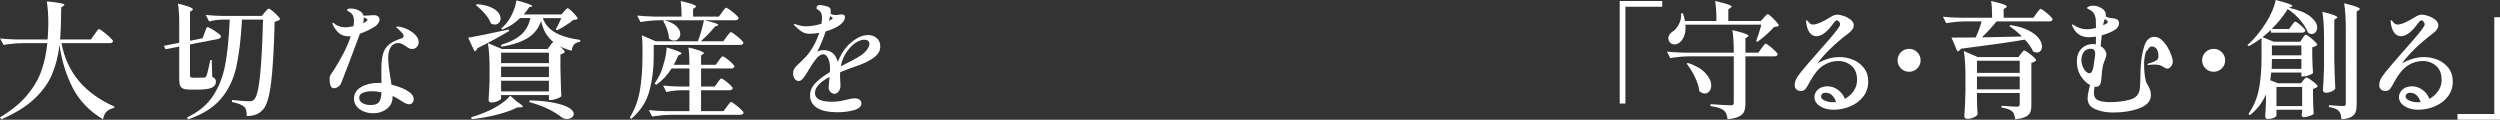
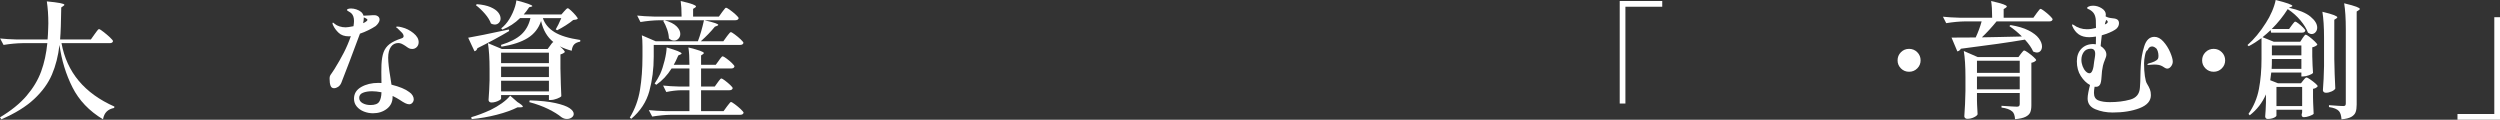
<svg xmlns="http://www.w3.org/2000/svg" width="710" height="34" version="1.1" viewBox="0 0 710 34">
  <rect x="0" y="0" width="710" height="34" fill="#333333" stroke="none" />
  <defs>
    <style>
      .cls-1 {
        fill: #fff;
      }
    </style>
  </defs>
  <g>
    <g id="_レイヤー_1" data-name="レイヤー_1">
      <g>
        <g>
          <path class="cls-1" d="M461.617,29.4h-1.617V.288h12.076v1.617h-10.459v27.495Z" />
          <g>
-             <path class="cls-1" d="M500.261,13.694c.12-.144.27-.335.45-.575.18-.239.323-.419.431-.539.107-.119.21-.18.305-.18.144,0,.498.216,1.06.648.563.431,1.097.892,1.6,1.384s.755.821.755.988c-.072.384-.384.575-.935.575h-8.23v13.406c0,.935-.12,1.689-.359,2.264-.24.575-.725,1.048-1.456,1.42-.731.371-1.814.629-3.252.772-.072-.574-.186-1.06-.341-1.455-.156-.396-.378-.725-.665-.989-.384-.312-.869-.569-1.456-.772s-1.384-.378-2.39-.521v-.539c3.211.216,5.116.323,5.715.323.359,0,.599-.06.719-.18.119-.119.18-.323.18-.611v-13.118h-12.651c-1.702.023-3.499.191-5.391.503l-.934-1.834c1.317.145,2.911.24,4.78.288h14.197c0-2.683-.132-4.816-.396-6.398,1.725.407,2.923.736,3.594.988s1.006.462,1.006.629c0,.072-.096.18-.287.324l-.611.358v4.098h3.665l.899-1.258ZM500.944,4.996c.12-.119.3-.311.539-.574s.432-.396.575-.396.472.234.988.701c.515.467,1,.965,1.456,1.491.454.528.683.875.683,1.042-.145.144-.312.24-.503.288-.193.048-.468.084-.827.107-.623.696-1.384,1.443-2.281,2.246-.899.803-1.732,1.468-2.498,1.994l-.323-.251c.551-1.486,1.042-3.031,1.473-4.636h-21.564c.023.191.036.455.036.79,0,1.006-.162,1.882-.485,2.624s-.737,1.306-1.24,1.689c-.455.336-.935.503-1.438.503-.359,0-.678-.089-.952-.269-.275-.18-.485-.437-.63-.773-.096-.215-.144-.454-.144-.719,0-.383.114-.742.341-1.077.228-.336.533-.612.917-.827.695-.454,1.282-1.155,1.761-2.102.479-.947.683-1.959.611-3.038l.503-.036c.312.887.503,1.618.575,2.193h8.949c0-2.324-.12-4.217-.359-5.679,1.773.407,2.995.731,3.666.97.67.239,1.006.444,1.006.611,0,.12-.096.24-.287.359l-.647.396v3.343h9.236l.863-.971ZM479.343,17.863c2.276.767,3.953,1.743,5.032,2.929s1.618,2.342,1.618,3.468c0,.671-.174,1.222-.521,1.653-.348.432-.785.648-1.312.648-.503,0-1.018-.228-1.545-.684-.144-1.245-.557-2.57-1.24-3.971-.683-1.401-1.468-2.677-2.354-3.827l.323-.216Z" />
-             <path class="cls-1" d="M526.297,16.982c1.245.516,2.27,1.293,3.073,2.336.802,1.042,1.204,2.319,1.204,3.828,0,1.654-.473,3.085-1.42,4.295-.947,1.21-2.18,2.134-3.701,2.767-1.522.635-3.097.953-4.727.953-1.534,0-2.822-.341-3.864-1.024s-1.563-1.539-1.563-2.57c0-.815.336-1.527,1.007-2.139.67-.611,1.569-.917,2.695-.917,1.03,0,2.001.318,2.911.953s1.593,1.504,2.048,2.606c1.031-.575,1.863-1.329,2.498-2.264.634-.935.952-1.964.952-3.091,0-1.773-.526-3.114-1.582-4.026-1.054-.91-2.324-1.366-3.809-1.366s-2.888.425-4.205,1.276-2.552,2.318-3.702,4.402c-.574,1.103-1.024,1.851-1.348,2.246s-.772.593-1.348.593c-.503,0-.917-.15-1.24-.45-.323-.299-.485-.688-.485-1.168,0-.815.251-1.605.754-2.372.504-.767,1.45-1.953,2.84-3.559-.072.072.826-.957,2.695-3.091,2.852-3.187,4.745-5.403,5.68-6.649.095-.144.233-.335.413-.575.18-.239.312-.449.396-.629s.126-.341.126-.485c0-.239-.096-.48-.287-.719-.193-.239-.396-.359-.612-.359-.264,0-.563.228-.898.683-1.797,2.54-3.439,3.81-4.924,3.81-.742,0-1.366-.312-1.869-.935-.503-.622-.839-1.509-1.006-2.659-.049-.264-.072-.48-.072-.648,0-.095.012-.173.036-.233.023-.06.06-.09.107-.09.096,0,.264.156.503.467.383.528.815.791,1.294.791,1.054,0,2.719-.706,4.996-2.121.67-.455,1.318-.683,1.941-.683.526,0,1.161.132,1.905.396.742.264,1.389.623,1.941,1.078.55.455.826.97.826,1.545,0,.407-.144.808-.432,1.204-.287.395-.719.808-1.293,1.24-3.643,2.755-6.518,5.547-8.626,8.374,2.156-1.198,4.252-1.797,6.289-1.797,1.342,0,2.636.258,3.882.773ZM521.445,28.969c-.6-1.75-1.594-2.624-2.983-2.624-.431,0-.755.102-.97.305-.216.204-.323.449-.323.737,0,.48.365.874,1.096,1.186s1.492.467,2.282.467c.216,0,.515-.023.899-.071Z" />
-           </g>
+             </g>
          <path class="cls-1" d="M539.863,19.427c-.635-.635-.952-1.395-.952-2.282,0-.91.317-1.683.952-2.319.635-.634,1.408-.952,2.319-.952s1.683.318,2.319.952c.634.636.952,1.408.952,2.319,0,.887-.318,1.648-.952,2.282-.636.635-1.408.952-2.319.952s-1.684-.317-2.319-.952Z" />
          <g>
            <path class="cls-1" d="M568.377,10.496c1.761-.048,3.396-.084,4.905-.108.191-.023.503-.036.935-.036-1.103-1.102-2.289-2.085-3.559-2.947l.324-.287c2.085.336,3.797.844,5.139,1.527,1.341.683,2.312,1.433,2.911,2.246.599.815.899,1.582.899,2.301,0,.503-.132.917-.396,1.24s-.623.485-1.078.485c-.264,0-.611-.096-1.042-.287-.407-.983-1.186-2.109-2.336-3.379-4.313.743-10.375,1.606-18.186,2.588-.216.408-.551.659-1.006.755l-1.653-3.918c2.659,0,4.947-.012,6.864-.035.695-1.486,1.258-3.007,1.689-4.565h-4.672c-1.702.024-3.498.193-5.391.503l-.934-1.833c1.317.144,2.911.239,4.78.287h9.201c0-2.012-.097-3.594-.288-4.744,1.677.383,2.84.695,3.486.934.648.24.971.444.971.612,0,.12-.097.239-.288.359l-.611.395v2.444h8.446l.899-1.258c.096-.119.233-.299.413-.538s.324-.419.432-.539.21-.18.305-.18c.144,0,.503.215,1.078.647.575.431,1.108.887,1.6,1.366.49.48.736.803.736.97-.096.384-.395.575-.898.575h-15.024c-1.366,1.677-2.755,3.188-4.168,4.529,1.917-.023,3.756-.06,5.517-.107ZM561.458,28.501l.036,1.258c.023.958.071,1.857.144,2.695-.097.288-.444.575-1.042.863-.6.288-1.235.432-1.905.432-.24,0-.438-.072-.593-.216-.156-.144-.233-.312-.233-.503.167-2.156.274-4.552.323-7.188v-3.99c0-3.02-.156-5.475-.468-7.369l3.953,1.725h11.574l.683-.934c.095-.096.21-.234.341-.414.131-.18.245-.311.341-.395.095-.084.191-.127.287-.127.144,0,.497.198,1.06.593.563.396,1.09.815,1.582,1.258.49.444.736.749.736.916-.096.144-.269.288-.521.432-.251.144-.533.239-.844.287v12.076c0,.839-.107,1.509-.323,2.013-.216.503-.659.922-1.329,1.257-.671.335-1.666.563-2.983.683-.071-1.077-.336-1.809-.79-2.192-.648-.575-1.666-.947-3.056-1.115v-.503c2.421.168,3.882.252,4.385.252.287,0,.49-.06.611-.18s.18-.312.18-.575v-3.127h-12.147v2.085ZM573.606,20.702v-3.45h-12.147v3.45h12.147ZM561.458,21.744v3.63h12.147v-3.63h-12.147Z" />
-             <path class="cls-1" d="M614.388,11.789c.802.887,1.449,1.905,1.94,3.055.491,1.151.737,2.037.737,2.66,0,.48-.162.929-.485,1.348-.323.42-.678.63-1.06.63-.239,0-.462-.066-.665-.198-.204-.132-.33-.21-.378-.234-.239-.167-.48-.299-.719-.396-.455-.215-1.126-.323-2.012-.323-.287,0-.575.018-.863.054-.288.036-.528.054-.719.054-.216,0-.323-.048-.323-.145,0-.071.131-.167.396-.287.598-.144,1.143-.329,1.635-.557.491-.228.821-.485.988-.772.096-.191.145-.468.145-.826,0-.455-.072-.905-.216-1.349-.144-.442-.336-.736-.575-.881-.359-.287-.707-.431-1.042-.431-.551,0-.97.348-1.258,1.042-.312.071-.556.551-.736,1.438-.18.886-.27,1.666-.27,2.336,0,1.366.078,2.576.234,3.63.155,1.055.353,1.761.592,2.121.384.623.666,1.168.846,1.635.18.468.269,1.013.269,1.636,0,1.629-1.067,2.857-3.198,3.684-2.134.826-4.685,1.239-7.656,1.239-1.774,0-3.402-.305-4.888-.916-1.486-.612-2.228-1.636-2.228-3.074,0-.431.066-1,.198-1.707.131-.706.294-1.407.485-2.103-1.006-.55-1.882-1.407-2.624-2.57-.742-1.161-1.114-2.557-1.114-4.186,0-1.486.431-2.672,1.293-3.559.863-.886,2.001-1.329,3.414-1.329.12,0,.348.024.684.071,0-.957.012-1.689.035-2.192-.767.12-1.414.18-1.94.18-1.175,0-2.152-.264-2.93-.79-.779-.528-1.395-1.318-1.851-2.373l-.071-.359c0-.071.035-.107.107-.107s.191.049.359.144c.503.384,1.078.683,1.725.899s1.318.323,2.012.323c.815,0,1.677-.119,2.588-.359,0-1.173-.012-1.905-.035-2.192-.049-.719-.204-1.311-.468-1.779-.264-.467-.683-.868-1.257-1.204-.145-.071-.27-.131-.378-.18-.108-.048-.198-.095-.27-.144-.071-.048-.107-.107-.107-.18,0-.144.162-.287.485-.431.323-.145.724-.216,1.204-.216.863,0,1.684.246,2.462.737s1.168,1.096,1.168,1.814c0,.072-.024.228-.071.467.406.265.946.432,1.617.504.791.048,1.354.179,1.689.395.336.216.503.575.503,1.078,0,.336-.089.665-.269.988s-.462.605-.844.844c-.887.575-2.145,1.103-3.774,1.582l-.108.971c-.023.264-.06.569-.107.916-.048.348-.084.737-.107,1.169.479.287.868.641,1.168,1.059.299.42.449.869.449,1.349,0,.264-.036.491-.107.683-.049.191-.156.48-.323.863-.216.503-.396,1.042-.539,1.617-.216.959-.348,2.002-.396,3.127,0,.096-.024.372-.071.826-.049.456-.133.851-.252,1.187-.239.574-.659.863-1.258.863-.168,0-.3-.013-.395-.036-.12.671-.18,1.257-.18,1.761,0,1.077.413,1.785,1.239,2.12.827.336,1.911.503,3.254.503,2.131,0,4.061-.239,5.786-.718,1.725-.48,2.647-1.593,2.767-3.343.048-.432.084-1.018.108-1.761.023-.742.035-1.258.035-1.545,0-.335.012-.815.036-1.438.023-.622.048-1.102.072-1.437.095-1.989.424-3.869.988-5.643.563-1.773,1.527-2.659,2.893-2.659.886,0,1.732.444,2.535,1.329ZM591.457,18.797c.228.6.521,1.085.881,1.456.359.372.719.557,1.078.557.695,0,1.138-1.115,1.329-3.343.023-.191.078-.521.162-.988s.127-.868.127-1.204c0-.958-.408-1.438-1.222-1.438-.912,0-1.588.318-2.031.953s-.665,1.359-.665,2.174c0,.623.114,1.235.341,1.833ZM597.297,7.189l.863-.432c.288-.144.432-.335.432-.575,0-.167-.144-.347-.432-.538l-.395-.252c-.24.623-.384,1.138-.432,1.545l-.036.252Z" />
+             <path class="cls-1" d="M614.388,11.789c.802.887,1.449,1.905,1.94,3.055.491,1.151.737,2.037.737,2.66,0,.48-.162.929-.485,1.348-.323.42-.678.63-1.06.63-.239,0-.462-.066-.665-.198-.204-.132-.33-.21-.378-.234-.239-.167-.48-.299-.719-.396-.455-.215-1.126-.323-2.012-.323-.287,0-.575.018-.863.054-.288.036-.528.054-.719.054-.216,0-.323-.048-.323-.145,0-.071.131-.167.396-.287.598-.144,1.143-.329,1.635-.557.491-.228.821-.485.988-.772.096-.191.145-.468.145-.826,0-.455-.072-.905-.216-1.349-.144-.442-.336-.736-.575-.881-.359-.287-.707-.431-1.042-.431-.551,0-.97.348-1.258,1.042-.312.071-.556.551-.736,1.438-.18.886-.27,1.666-.27,2.336,0,1.366.078,2.576.234,3.63.155,1.055.353,1.761.592,2.121.384.623.666,1.168.846,1.635.18.468.269,1.013.269,1.636,0,1.629-1.067,2.857-3.198,3.684-2.134.826-4.685,1.239-7.656,1.239-1.774,0-3.402-.305-4.888-.916-1.486-.612-2.228-1.636-2.228-3.074,0-.431.066-1,.198-1.707.131-.706.294-1.407.485-2.103-1.006-.55-1.882-1.407-2.624-2.57-.742-1.161-1.114-2.557-1.114-4.186,0-1.486.431-2.672,1.293-3.559.863-.886,2.001-1.329,3.414-1.329.12,0,.348.024.684.071,0-.957.012-1.689.035-2.192-.767.12-1.414.18-1.94.18-1.175,0-2.152-.264-2.93-.79-.779-.528-1.395-1.318-1.851-2.373l-.071-.359c0-.071.035-.107.107-.107s.191.049.359.144c.503.384,1.078.683,1.725.899s1.318.323,2.012.323c.815,0,1.677-.119,2.588-.359,0-1.173-.012-1.905-.035-2.192-.049-.719-.204-1.311-.468-1.779-.264-.467-.683-.868-1.257-1.204-.145-.071-.27-.131-.378-.18-.108-.048-.198-.095-.27-.144-.071-.048-.107-.107-.107-.18,0-.144.162-.287.485-.431.323-.145.724-.216,1.204-.216.863,0,1.684.246,2.462.737s1.168,1.096,1.168,1.814c0,.072-.024.228-.071.467.406.265.946.432,1.617.504.791.048,1.354.179,1.689.395.336.216.503.575.503,1.078,0,.336-.089.665-.269.988s-.462.605-.844.844c-.887.575-2.145,1.103-3.774,1.582l-.108.971c-.023.264-.06.569-.107.916-.048.348-.084.737-.107,1.169.479.287.868.641,1.168,1.059.299.42.449.869.449,1.349,0,.264-.036.491-.107.683-.049.191-.156.48-.323.863-.216.503-.396,1.042-.539,1.617-.216.959-.348,2.002-.396,3.127,0,.096-.024.372-.071.826-.049.456-.133.851-.252,1.187-.239.574-.659.863-1.258.863-.168,0-.3-.013-.395-.036-.12.671-.18,1.257-.18,1.761,0,1.077.413,1.785,1.239,2.12.827.336,1.911.503,3.254.503,2.131,0,4.061-.239,5.786-.718,1.725-.48,2.647-1.593,2.767-3.343.048-.432.084-1.018.108-1.761.023-.742.035-1.258.035-1.545,0-.335.012-.815.036-1.438.023-.622.048-1.102.072-1.437.095-1.989.424-3.869.988-5.643.563-1.773,1.527-2.659,2.893-2.659.886,0,1.732.444,2.535,1.329ZM591.457,18.797c.228.6.521,1.085.881,1.456.359.372.719.557,1.078.557.695,0,1.138-1.115,1.329-3.343.023-.191.078-.521.162-.988s.127-.868.127-1.204c0-.958-.408-1.438-1.222-1.438-.912,0-1.588.318-2.031.953s-.665,1.359-.665,2.174c0,.623.114,1.235.341,1.833ZM597.297,7.189l.863-.432c.288-.144.432-.335.432-.575,0-.167-.144-.347-.432-.538c-.24.623-.384,1.138-.432,1.545l-.036.252Z" />
          </g>
          <path class="cls-1" d="M626.355,19.427c-.635-.635-.952-1.395-.952-2.282,0-.91.317-1.683.952-2.319.635-.634,1.408-.952,2.319-.952s1.683.318,2.319.952c.634.636.952,1.408.952,2.319,0,.887-.318,1.648-.952,2.282-.636.635-1.408.952-2.319.952s-1.684-.317-2.319-.952Z" />
          <g>
            <path class="cls-1" d="M653.917,10.854c.072-.095.173-.238.305-.431.132-.191.246-.335.341-.432.096-.095.191-.144.288-.144.144,0,.485.204,1.024.612s1.048.844,1.527,1.311c.479.467.719.785.719.953-.336.335-.815.574-1.438.718v2.48c.048,2.012.119,3.607.216,4.78-.144.216-.528.438-1.151.666s-1.163.341-1.617.341h-.539v-1.115h-8.555c-.048.407-.144,1.138-.287,2.192l2.192.863h6.541l.648-.826c.071-.096.21-.257.413-.485s.378-.341.521-.341c.145,0,.48.18,1.007.539.526.359,1.018.737,1.473,1.132.455.396.683.678.683.844-.287.384-.731.623-1.329.719v2.444l.036,1.509c.023,1.078.071,2.121.144,3.127-.12.191-.498.401-1.133.63-.635.227-1.181.341-1.635.341-.432,0-.648-.24-.648-.719.024-.024.072-.252.145-.683v-.719h-7.296v1.689c0,.096-.108.221-.323.378-.216.155-.516.287-.899.396-.384.107-.803.162-1.258.162-.239,0-.419-.072-.539-.216s-.18-.312-.18-.503c.096-1.031.168-2.337.216-3.917v-2.337c-1.031,2.372-2.564,4.349-4.6,5.931l-.359-.396c1.485-2.133,2.474-4.486,2.965-7.062.49-2.575.736-5.433.736-8.572v-5.894c-1.222.91-2.431,1.677-3.63,2.299l-.359-.323c1.87-1.629,3.618-3.737,5.248-6.325.647-.983,1.222-2.06,1.725-3.234s.851-2.253,1.042-3.235c3.163.791,4.745,1.354,4.745,1.689,0,.072-.108.156-.323.252l-.684.252c2.804.623,4.847,1.461,6.128,2.515,1.282,1.055,1.923,2.097,1.923,3.127,0,.528-.156.965-.467,1.311-.312.348-.683.521-1.115.521-.312,0-.659-.131-1.042-.395-.407-1.102-1.12-2.264-2.139-3.486-1.018-1.222-2.222-2.288-3.612-3.199-1.245,1.989-2.756,3.87-4.528,5.643h4.923l.755-1.042c.071-.096.185-.246.341-.45.155-.203.281-.353.378-.449.095-.096.191-.144.287-.144.144,0,.449.18.917.539.467.358.904.742,1.311,1.15s.611.696.611.863c-.096.384-.407.575-.934.575h-8.769l-.145-.719c-.647.623-1.414,1.293-2.299,2.012l3.198,1.294h7.512l.647-1.007ZM645.219,16.748c0,1.199-.023,2.134-.071,2.804h8.446v-2.804h-8.375ZM653.593,15.706v-2.803h-8.375v2.803h8.375ZM646.513,24.691v5.428h7.296v-5.428h-7.296ZM660.027,10.71c0-3.018-.156-5.474-.468-7.368,1.582.384,2.683.701,3.307.952.623.252.935.462.935.63,0,.096-.096.203-.288.323l-.574.359v11.106c.048,2.971.144,5.786.287,8.446-.144.287-.491.556-1.042.808s-1.09.378-1.617.378c-.265,0-.474-.072-.63-.216-.156-.144-.233-.311-.233-.503.167-2.06.274-4.349.323-6.864v-8.051ZM666.209,8.302c0-3.018-.156-5.474-.467-7.368,1.676.407,2.839.737,3.485.988.648.252.971.462.971.629,0,.097-.097.204-.288.324l-.611.395v26.417c0,.912-.102,1.636-.305,2.175-.204.539-.612.982-1.222,1.329-.612.347-1.54.581-2.786.701-.072-1.102-.312-1.882-.719-2.336-.503-.575-1.45-.958-2.839-1.151v-.539c2.228.168,3.581.252,4.061.252.264,0,.449-.054.557-.162.107-.107.162-.294.162-.557V8.302Z" />
-             <path class="cls-1" d="M692.309,16.982c1.245.516,2.27,1.293,3.073,2.336.802,1.042,1.204,2.319,1.204,3.828,0,1.654-.473,3.085-1.42,4.295-.947,1.21-2.18,2.134-3.701,2.767-1.522.635-3.097.953-4.727.953-1.534,0-2.822-.341-3.864-1.024s-1.563-1.539-1.563-2.57c0-.815.336-1.527,1.007-2.139.67-.611,1.569-.917,2.695-.917,1.03,0,2.001.318,2.911.953s1.593,1.504,2.048,2.606c1.031-.575,1.863-1.329,2.498-2.264.634-.935.952-1.964.952-3.091,0-1.773-.526-3.114-1.582-4.026-1.054-.91-2.324-1.366-3.809-1.366s-2.888.425-4.205,1.276-2.552,2.318-3.702,4.402c-.574,1.103-1.024,1.851-1.348,2.246s-.772.593-1.348.593c-.503,0-.917-.15-1.24-.45-.323-.299-.485-.688-.485-1.168,0-.815.251-1.605.754-2.372.504-.767,1.45-1.953,2.84-3.559-.072.072.826-.957,2.695-3.091,2.852-3.187,4.745-5.403,5.68-6.649.095-.144.233-.335.413-.575.18-.239.312-.449.396-.629s.126-.341.126-.485c0-.239-.096-.48-.287-.719-.193-.239-.396-.359-.612-.359-.264,0-.563.228-.898.683-1.797,2.54-3.439,3.81-4.924,3.81-.742,0-1.366-.312-1.869-.935-.503-.622-.839-1.509-1.006-2.659-.049-.264-.072-.48-.072-.648,0-.095.012-.173.036-.233.023-.06.06-.09.107-.09.096,0,.264.156.503.467.383.528.815.791,1.294.791,1.054,0,2.719-.706,4.996-2.121.67-.455,1.318-.683,1.941-.683.526,0,1.161.132,1.905.396.742.264,1.389.623,1.941,1.078.55.455.826.97.826,1.545,0,.407-.144.808-.432,1.204-.287.395-.719.808-1.293,1.24-3.643,2.755-6.518,5.547-8.626,8.374,2.156-1.198,4.252-1.797,6.289-1.797,1.342,0,2.636.258,3.882.773ZM687.457,28.969c-.6-1.75-1.594-2.624-2.983-2.624-.431,0-.755.102-.97.305-.216.204-.323.449-.323.737,0,.48.365.874,1.096,1.186.731.312,1.492.467,2.282.467.216,0,.515-.023.899-.071Z" />
          </g>
          <path class="cls-1" d="M708.383,4.888h1.617v29.112h-12.076v-1.617h10.459V4.888Z" />
        </g>
        <g>
          <path class="cls-1" d="M26.848,9.74c.119-.144.275-.359.467-.647.191-.288.353-.498.485-.63.132-.131.246-.198.341-.198.144,0,.545.252,1.204.755s1.282,1.031,1.87,1.582c.586.551.88.91.88,1.078-.071.383-.383.574-.934.574h-13.694c1.509,8.243,6.518,14.246,15.023,18.007l-.071.396c-.887.167-1.594.508-2.121,1.024-.528.515-.875,1.252-1.042,2.21-3.93-2.372-6.823-5.403-8.68-9.093-1.857-3.69-3.085-7.704-3.684-12.041-.358,3.115-1.072,5.919-2.138,8.411-1.067,2.492-2.756,4.816-5.068,6.972-2.312,2.157-5.421,4.074-9.327,5.751l-.359-.575c3.139-1.869,5.649-3.899,7.53-6.091,1.88-2.193,3.264-4.499,4.151-6.919.886-2.42,1.473-5.104,1.76-8.051h-7.044c-1.702.024-3.498.193-5.391.503L.036,10.926c1.318.144,2.911.239,4.78.287h8.698c.072-.718.132-1.833.18-3.342l.036-1.258c0-2.252-.144-4.325-.432-6.218,3.33.312,4.996.635,4.996.97,0,.097-.096.204-.287.323l-.611.432c-.049,4.121-.156,7.153-.324,9.093h8.734l1.042-1.473Z" />
-           <path class="cls-1" d="M58.122,9.273c.072-.168.162-.401.27-.701.107-.3.203-.521.287-.666.084-.144.173-.215.27-.215.144,0,.538.186,1.186.557.647.371,1.245.767,1.796,1.186s.826.713.826.881c-.023.383-.299.635-.826.754l-7.979,1.545v8.662c0,.312.054.521.162.629.108.108.342.163.701.163h1.618c.863,0,1.389-.013,1.582-.036.144-.023.257-.06.341-.108.084-.048.162-.144.234-.287.191-.335.574-1.869,1.15-4.6h.396l.144,4.78c.407.193.683.396.826.611.144.216.216.491.216.827,0,.719-.384,1.264-1.151,1.635-.767.372-2.085.557-3.953.557h-2.264c-.863,0-1.509-.096-1.94-.287-.432-.191-.725-.503-.881-.935-.156-.431-.234-1.054-.234-1.869v-9.129l-3.881.754-.468-.97,4.349-.863v-5.499c0-2.301-.12-4.181-.359-5.643,1.582.408,2.683.737,3.307.989.623.251.935.462.935.629,0,.096-.085.204-.252.323l-.575.396v8.23l3.595-.719.574-1.581ZM63.118,5.571c-1.198.024-2.443.193-3.737.503l-.97-1.833c1.317.144,2.911.239,4.78.287h11.141l.863-1.042c.096-.119.275-.323.539-.611.264-.288.468-.432.612-.432s.479.216,1.006.647c.526.432,1.024.893,1.491,1.384.468.491.701.821.701.989-.287.335-.803.563-1.545.683-.191,7.667-.528,13.442-1.006,17.323-.48,3.882-1.21,6.386-2.192,7.512-.575.695-1.253,1.198-2.03,1.509-.78.312-1.684.468-2.714.468.048-1.222-.168-2.085-.647-2.589-.599-.574-1.773-1.041-3.523-1.401l.036-.575c.863.096,1.779.18,2.749.251.971.072,1.672.108,2.103.108.335,0,.605-.036.808-.108.204-.071.401-.203.593-.395.719-.671,1.276-2.911,1.671-6.721.396-3.81.678-9.13.844-15.958h-5.966c-.312,5.655-.869,10.214-1.671,13.676-.803,3.463-2.259,6.422-4.367,8.877-2.109,2.457-5.188,4.379-9.237,5.769l-.359-.539c3.235-1.509,5.697-3.54,7.387-6.092,1.689-2.552,2.85-5.51,3.485-8.877.635-3.366,1.06-7.638,1.276-12.813h-2.121Z" />
          <path class="cls-1" d="M104.618,8.572c-.803.395-1.599.724-2.39.988-.647,1.773-1.611,4.349-2.893,7.727-1.283,3.379-2.091,5.475-2.426,6.29-.216.48-.516.844-.899,1.096-.384.252-.767.378-1.15.378-.48,0-.809-.239-.989-.719-.179-.479-.269-1.137-.269-1.976,0-.335.036-.593.107-.773.072-.18.239-.449.504-.808.071-.119.173-.269.305-.449.131-.18.292-.425.485-.737.982-1.582,1.857-3.114,2.624-4.6.766-1.486,1.437-3.056,2.012-4.709-.144.023-.336.036-.575.036-1.221,0-2.18-.33-2.875-.989-.696-.658-1.21-1.348-1.545-2.067-.144-.263-.216-.479-.216-.647,0-.119.048-.18.144-.18s.264.12.504.359c.335.287.784.521,1.348.701.563.18,1.143.269,1.743.269.406,0,1.15-.107,2.228-.323.095-.67.144-1.161.144-1.473,0-.983-.252-1.713-.755-2.193-.215-.191-.48-.371-.79-.538-.312-.168-.467-.3-.467-.396,0-.12.107-.221.323-.305.215-.084.503-.127.863-.127.479,0,.97.085,1.473.252,1.151.383,1.834.983,2.048,1.796.096-.023.198-.03.306-.017.107.012.233.005.377-.018.383,0,.755-.018,1.115-.054s.622-.054.79-.054h.503c.288,0,.528.049.719.144.239.097.425.24.557.432.132.193.198.407.198.647,0,.336-.114.671-.341,1.006-.229.336-.485.623-.773.863-.574.384-1.264.773-2.067,1.169ZM111.015,13.316c-.515.732-.772,1.756-.772,3.073,0,1.294.215,3.212.647,5.751.144.863.239,1.498.287,1.905,2.301.575,3.978,1.27,5.032,2.085.432.287.755.617.971.988.215.372.323.725.323,1.06,0,.384-.127.719-.378,1.006-.252.288-.557.432-.917.432-.336,0-.719-.108-1.15-.323-.432-.216-.947-.528-1.545-.935-.552-.359-1.222-.731-2.013-1.114v.287c0,1.414-.545,2.54-1.635,3.378-1.09.839-2.403,1.258-3.935,1.258-.887,0-1.743-.162-2.57-.485-.827-.323-1.504-.797-2.031-1.42-.526-.622-.79-1.366-.79-2.228,0-1.438.683-2.545,2.048-3.325,1.366-.779,2.995-1.168,4.888-1.168.359,0,.647.013.863.036-.024-.671-.036-1.702-.036-3.091,0-.958.012-1.666.036-2.121.071-1.461.274-2.647.611-3.558.335-.91.899-1.672,1.689-2.282.791-.612,1.929-1.156,3.415-1.636.383-.119.574-.323.574-.611,0-.312-.15-.635-.449-.971-.3-.335-.737-.766-1.311-1.293-.24-.12-.359-.228-.359-.323s.131-.144.395-.144c.312,0,.731.071,1.258.215,1.174.288,2.258.833,3.252,1.636s1.492,1.659,1.492,2.57c0,.575-.18,1.042-.539,1.402s-.791.539-1.294.539c-.359,0-.665-.066-.916-.198-.252-.132-.606-.365-1.06-.701-.408-.264-.762-.462-1.06-.593-.3-.131-.605-.197-.917-.197-.887,0-1.588.365-2.103,1.096ZM107.692,28.896c.406-.623.622-1.521.647-2.695-1.031-.191-1.918-.288-2.66-.288-1.031,0-1.9.144-2.606.432-.707.287-1.06.767-1.06,1.437,0,.648.318,1.151.953,1.51s1.384.539,2.246.539c1.245,0,2.072-.312,2.48-.935ZM103.306,5.211c0,.359-.061.815-.18,1.366.072-.023.251-.107.539-.251.454-.264.683-.491.683-.683,0-.145-.144-.288-.432-.432l-.611-.287v.287Z" />
          <path class="cls-1" d="M133.862,12.651l-.899-1.941c1.917-.311,5.763-1.09,11.538-2.336l.107.431c-2.516,1.51-5.523,3.14-9.021,4.888-.144.48-.419.767-.826.863l-.899-1.905ZM146.945,28.969c1.031.647,1.545,1.077,1.545,1.293,0,.144-.203.216-.611.216h-.899c-1.557.79-3.516,1.491-5.876,2.103-2.36.611-4.738,1.024-7.135,1.24l-.144-.539c1.654-.456,3.498-1.151,5.535-2.085,1.126-.551,2.18-1.174,3.163-1.869.982-.696,1.773-1.414,2.372-2.157l2.048,1.797ZM137.727,3.918c-.826-.958-1.684-1.773-2.57-2.444l.251-.288c1.582.12,2.876.396,3.882.827,1.006.431,1.737.934,2.192,1.509s.683,1.15.683,1.725c0,.48-.156.887-.467,1.222-.312.336-.707.503-1.186.503-.359,0-.719-.096-1.078-.287-.312-.887-.881-1.809-1.707-2.767ZM154.17,5.14c.551,1.629,1.646,2.953,3.289,3.971,1.64,1.018,4.091,1.767,7.349,2.246l-.036.467c-.767.144-1.336.407-1.707.79-.371.384-.605.983-.701,1.797-1.222-.312-2.348-.731-3.378-1.258.407.336.749.659,1.024.971s.413.526.413.647c-.096.12-.257.246-.485.378s-.485.233-.772.305v4.026c.071,3.378.155,5.99.251,7.834-.144.216-.545.45-1.204.701-.659.252-1.252.378-1.779.378h-.538v-1.402h-13.586v1.042c0,.096-.144.234-.431.414-.288.18-.641.335-1.06.467-.42.132-.833.198-1.24.198-.264,0-.467-.072-.611-.216-.145-.144-.216-.311-.216-.503.144-1.869.239-3.737.287-5.607v-3.162c0-3.02-.156-5.475-.467-7.369l3.953,1.654h13.011l.719-.971c.071-.095.203-.274.395-.539.191-.263.359-.418.503-.467-1.749-1.414-2.911-3.401-3.485-5.966-.696,2.085-1.959,3.696-3.793,4.834-1.833,1.138-4.318,1.958-7.457,2.462l-.145-.504c2.564-.79,4.493-1.778,5.787-2.964,1.293-1.187,2.156-2.738,2.588-4.654h-2.947c-1.461,1.437-3.139,2.528-5.032,3.271l-.323-.359c.359-.264.767-.648,1.222-1.151.767-.863,1.443-1.946,2.03-3.252.587-1.305.94-2.486,1.06-3.54,3.02.79,4.529,1.329,4.529,1.617,0,.072-.096.132-.287.18l-.612.144c-.455.719-.97,1.402-1.545,2.05h10.71l.755-.863c.119-.12.287-.3.503-.539.215-.239.395-.359.539-.359.144,0,.449.215.916.647.468.431.904.887,1.312,1.366.407.48.611.803.611.97-.191.193-.623.313-1.293.359-.528.456-1.235.965-2.121,1.528-.887.563-1.702,1.024-2.444,1.384l-.396-.252c.455-.742.983-1.809,1.582-3.198h-5.247ZM142.308,17.934h13.586v-2.982h-13.586v2.982ZM142.308,21.888h13.586v-2.947h-13.586v2.947ZM142.308,25.949h13.586v-3.018h-13.586v3.018ZM150.431,28.501c3.02.097,5.464.354,7.332.773s3.198.899,3.99,1.438c.79.538,1.186,1.084,1.186,1.635,0,.407-.193.749-.575,1.024s-.839.414-1.366.414c-.551,0-1.067-.168-1.545-.503-.958-.791-2.223-1.57-3.792-2.337-1.57-.767-3.349-1.414-5.337-1.941l.107-.503Z" />
          <path class="cls-1" d="M206.362,10.423c.095-.12.238-.305.431-.557.191-.251.347-.437.467-.557.12-.119.228-.18.323-.18.145,0,.516.222,1.115.666s1.156.91,1.671,1.401c.516.491.773.821.773.989-.096.383-.42.574-.971.574h-24.512v3.343c0,3.45-.413,6.703-1.239,9.759-.827,3.055-2.546,5.684-5.158,7.889l-.395-.359c1.46-2.396,2.426-5.025,2.893-7.889s.701-5.997.701-9.399v-2.947c0-1.341-.061-2.384-.18-3.127l3.917,1.689h12.005c.67-1.772,1.245-3.761,1.725-5.966h-12.651c-1.702.024-3.498.193-5.391.503l-.934-1.833c1.317.144,2.911.239,4.78.287h7.836c0-1.797-.085-3.271-.252-4.42,1.653.383,2.791.695,3.414.934.623.24.935.444.935.612,0,.096-.084.203-.252.323l-.574.359v2.192h7.331l.899-1.258c.096-.119.234-.299.414-.539.18-.239.323-.418.431-.538s.21-.18.305-.18c.145,0,.516.215,1.115.647.599.431,1.156.887,1.671,1.366.515.48.773.803.773.97-.097.384-.42.575-.971.575h-8.769c1.461.336,2.486.605,3.073.808.587.204.881.378.881.521,0,.072-.107.156-.323.252l-.647.251c-1.126,1.39-2.457,2.767-3.99,4.133h6.398l.935-1.293ZM203.809,23.434c.072-.096.191-.257.359-.486.168-.227.305-.395.414-.503.107-.107.21-.162.305-.162.144,0,.479.198,1.006.593.526.396,1.024.815,1.492,1.258.467.444.701.749.701.916-.097.384-.408.575-.935.575h-8.05v5.931h6.398l.934-1.294c.12-.144.27-.335.45-.575.179-.238.323-.418.431-.538s.21-.18.305-.18c.144,0,.515.221,1.115.665.599.444,1.155.91,1.671,1.402.515.49.773.82.773.988-.097.383-.42.575-.971.575h-19.587c-1.702.023-3.499.191-5.391.503l-.971-1.834c1.318.144,2.912.239,4.781.288h6.757v-5.931h-2.337c-1.366.024-2.779.193-4.241.503l-.899-1.833c1.318.144,2.911.239,4.78.287h2.696v-5.139h-5.068c-1.222,1.94-2.672,3.486-4.349,4.636l-.467-.359c.551-.79,1.078-1.701,1.582-2.731.479-1.078.899-2.355,1.257-3.828.359-1.474.551-2.702.575-3.684,2.827.815,4.242,1.39,4.242,1.725,0,.097-.097.18-.288.252l-.647.287c-.503,1.174-.935,2.061-1.294,2.66h4.458c0-2.06-.097-3.702-.288-4.924,2.924.719,4.385,1.247,4.385,1.582,0,.096-.084.204-.252.323l-.538.359v2.66h4.168l.863-1.186c.096-.145.228-.33.396-.557.167-.228.305-.396.414-.503.107-.108.21-.162.305-.162.144,0,.497.203,1.06.611.563.407,1.084.844,1.563,1.312.479.467.719.785.719.952-.097.384-.408.575-.935.575h-8.553v5.139h3.881l.826-1.15ZM188.714,5.75c1.557.431,2.695,1.001,3.414,1.707.719.707,1.078,1.432,1.078,2.175,0,.526-.174.976-.521,1.348-.348.371-.762.556-1.24.556-.552,0-1.042-.215-1.474-.647-.023-.79-.191-1.635-.503-2.533s-.683-1.707-1.114-2.426l.359-.18Z" />
-           <path class="cls-1" d="M238.607,20.486c-.049.671-.049,1.318,0,1.94.071,1.127.095,1.858.071,2.193-.023.503-.203.965-.539,1.384-.335.419-.718.629-1.15.629s-.815-.173-1.15-.521c-.336-.347-.503-.76-.503-1.24,0-.191.048-.79.144-1.796l.107-1.222c-2.756,1.437-4.133,2.959-4.133,4.564,0,1.654,1.605,2.48,4.816,2.48.815,0,1.504-.048,2.067-.144s1.264-.239,2.103-.432c.958-.263,1.713-.395,2.264-.395.599,0,1.072.126,1.42.377.347.252.521.606.521,1.06,0,.887-.714,1.527-2.139,1.923s-2.977.593-4.654.593c-2.588,0-4.535-.42-5.84-1.258-1.306-.838-1.959-2.012-1.959-3.523,0-1.269.498-2.426,1.492-3.468.993-1.041,2.377-2.09,4.151-3.144.023-.239.035-.612.035-1.115,0-1.125-.185-2.067-.556-2.822-.372-.754-.809-1.132-1.312-1.132-.695,0-1.372.407-2.03,1.222-.659.815-1.372,1.869-2.139,3.163l-.539.898c-.071.12-.264.414-.574.881-.312.468-.605.821-.881,1.06-.275.24-.557.359-.844.359-.503,0-.899-.216-1.186-.647-.288-.432-.432-.947-.432-1.545,0-.455.107-.874.323-1.258.216-.383.563-.79,1.042-1.222l.575-.539c1.173-1.077,2.072-2.048,2.695-2.911,1.174-1.605,2.108-3.45,2.804-5.535-1.102.168-2.012.252-2.731.252-.839,0-1.57-.191-2.192-.575-.624-.383-1.354-.994-2.193-1.833-.096-.145-.144-.239-.144-.288,0-.048.06-.071.18-.071.096,0,.264.036.503.107,1.006.359,1.941.539,2.804.539.479,0,1.12-.054,1.923-.162.802-.107,1.623-.294,2.462-.557.119-.719.179-1.305.179-1.761,0-1.03-.395-1.785-1.186-2.264-.12-.047-.215-.107-.287-.18-.072-.071-.107-.155-.107-.251,0-.239.071-.444.215-.612.145-.167.359-.251.648-.251.454,0,.988.072,1.599.216.612.144,1.049.335,1.312.574.191.193.287.516.287.971,0,.144-.024.383-.071.719.479.239.993.359,1.545.359.311,0,.598-.036.863-.108.335-.048.598-.071.79-.071.599,0,.899.251.899.754,0,.48-.204.965-.612,1.456s-.983.94-1.725,1.348c-.838.48-1.88.899-3.127,1.258-.647,1.94-1.45,3.869-2.408,5.786.575-.311,1.151-.467,1.725-.467,2.157,0,3.523,1.114,4.098,3.343.406-.983.832-1.834,1.275-2.553s.965-1.402,1.563-2.048c.742-.79,1.623-1.491,2.642-2.103,1.018-.611,2.067-.916,3.145-.916.982,0,1.803.294,2.462.881.658.587.988,1.359.988,2.318,0,1.199-.534,2.21-1.6,3.038-1.067.826-2.414,1.551-4.044,2.174-2.324.815-4.241,1.522-5.75,2.121ZM235.407,5.93l.826-.467c.168-.096.252-.191.252-.288,0-.095-.096-.203-.287-.323l-.432-.287-.359,1.366ZM239.72,16.012c-.455.898-.767,1.839-.934,2.821l.431-.215c2.18-1.102,3.642-1.882,4.385-2.337,1.03-.575,1.838-1.216,2.426-1.923.587-.706.881-1.335.881-1.887,0-.359-.12-.647-.359-.863-.24-.216-.6-.323-1.078-.323-.623,0-1.3.198-2.03.593-.732.395-1.433.976-2.103,1.742-.623.696-1.163,1.492-1.618,2.391Z" />
        </g>
      </g>
    </g>
  </g>
</svg>